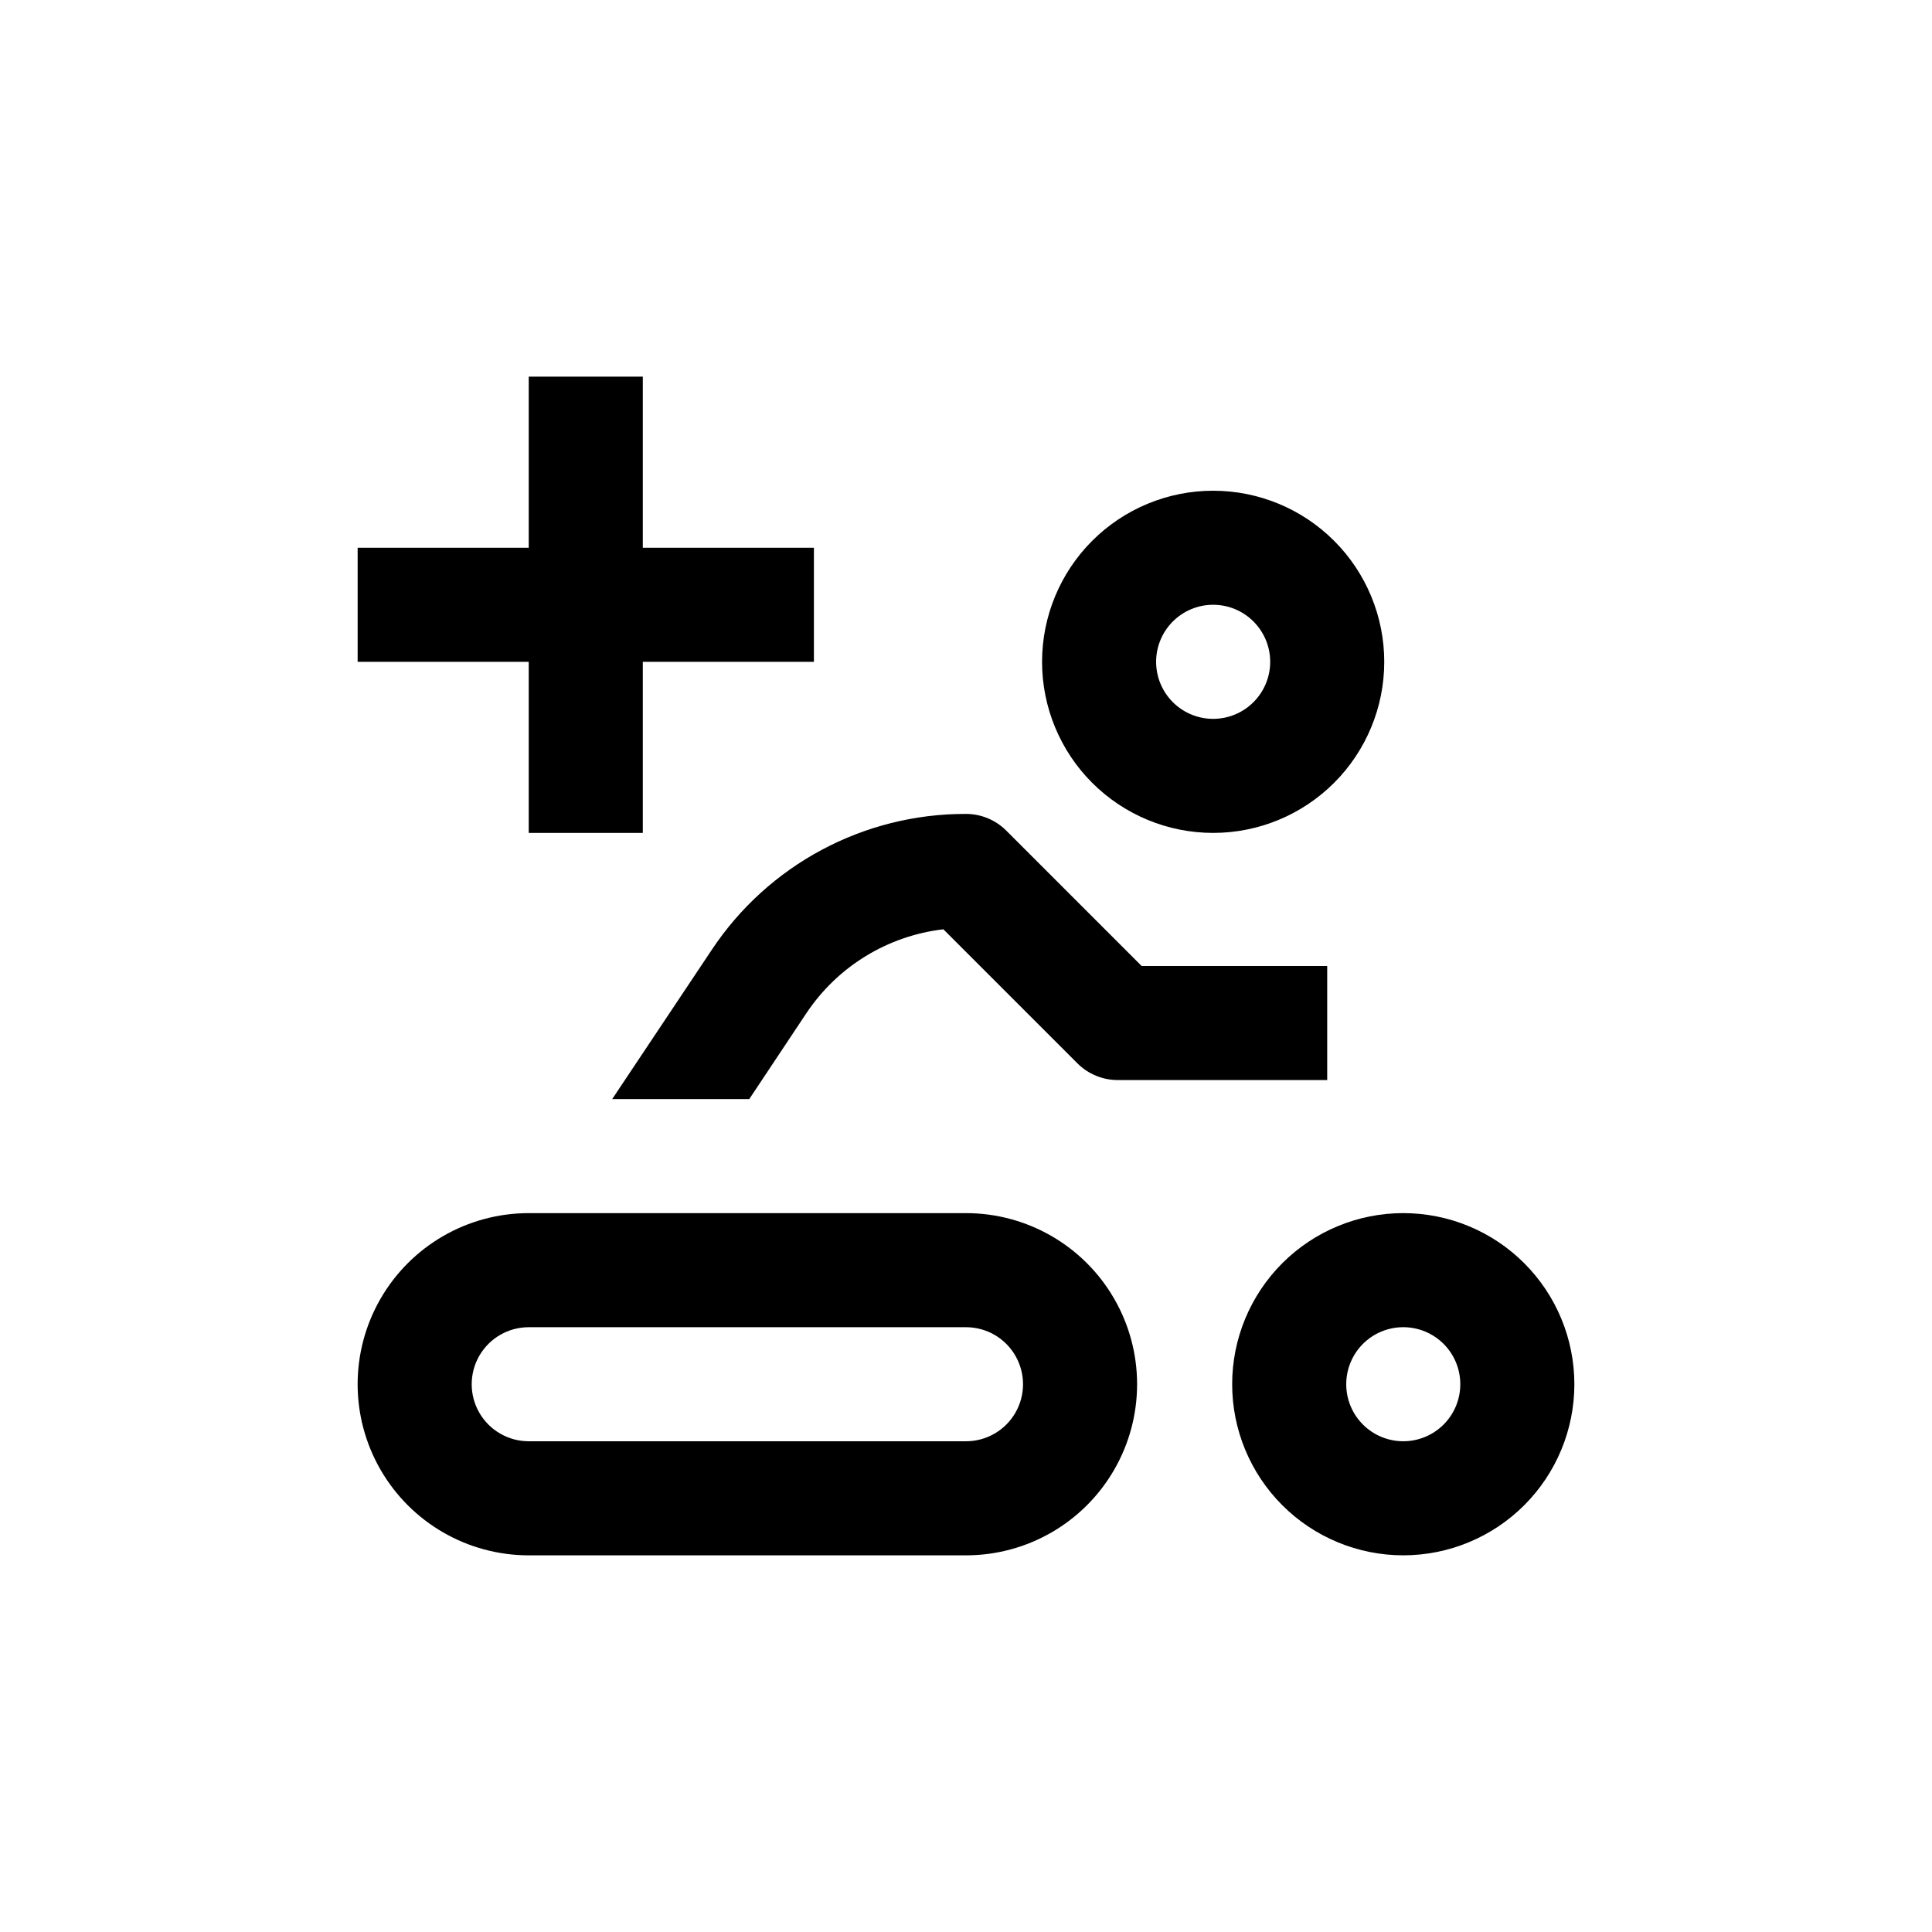
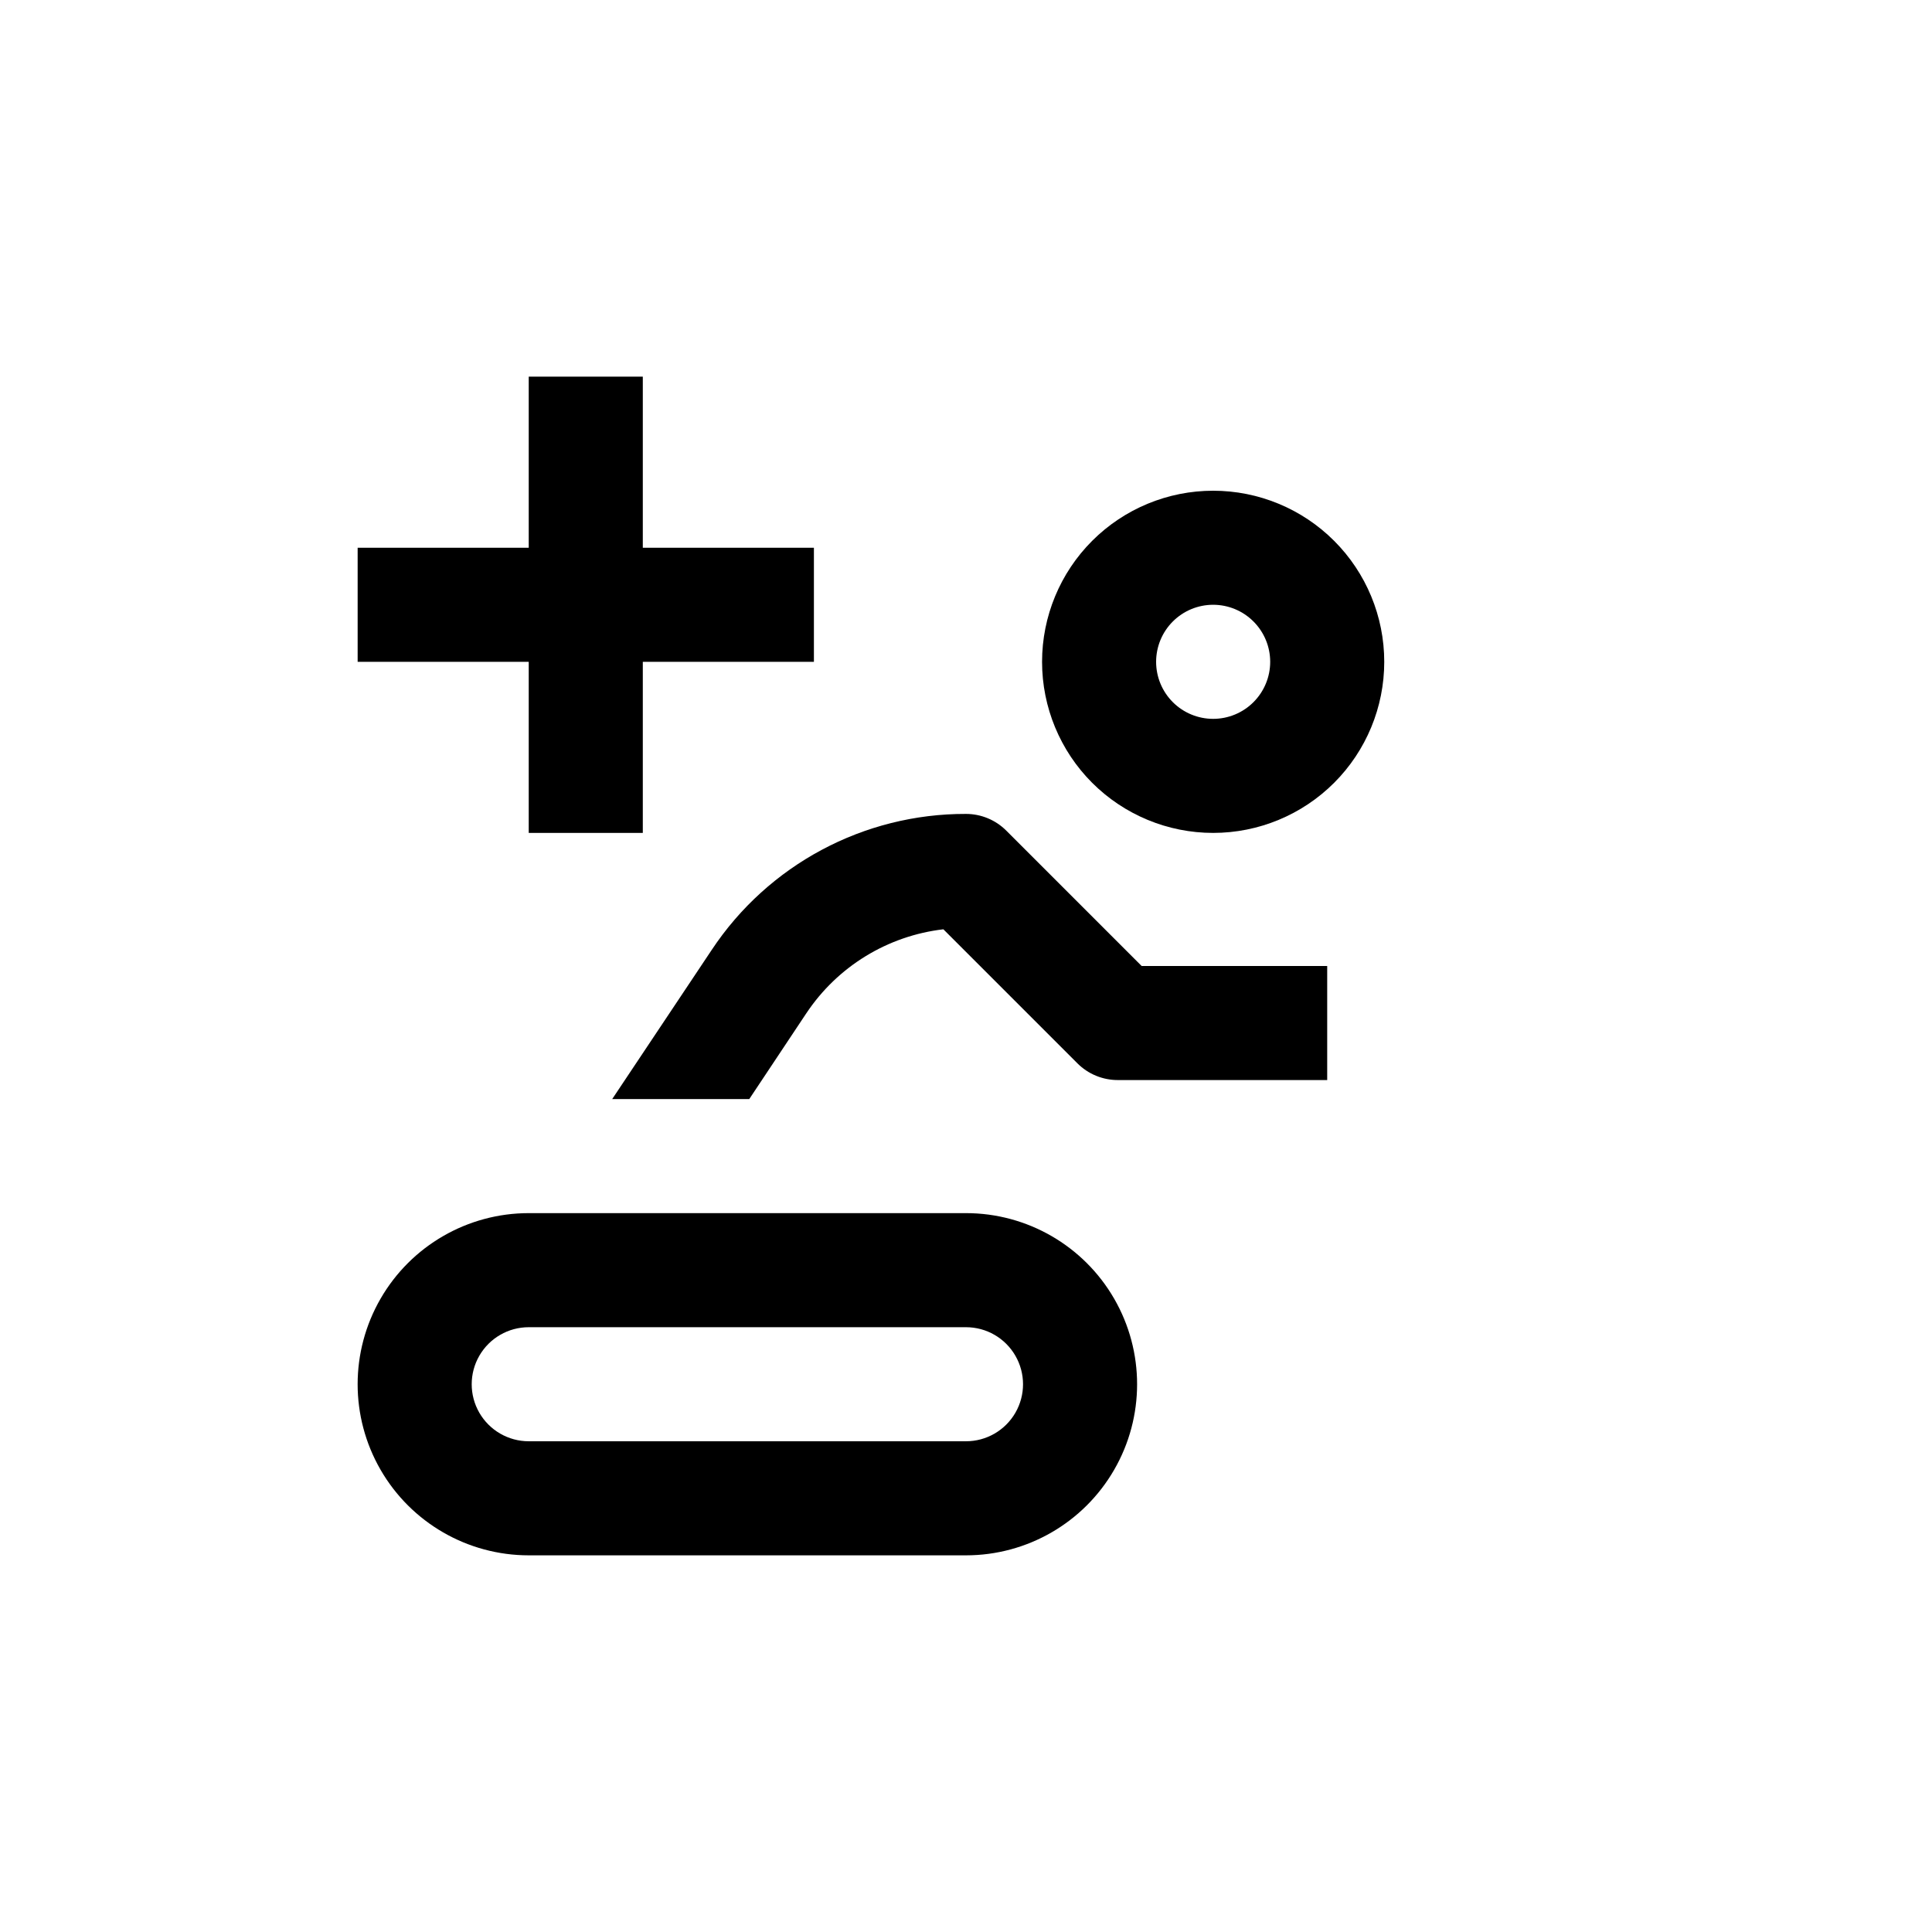
<svg xmlns="http://www.w3.org/2000/svg" fill="#000000" width="800px" height="800px" version="1.1" viewBox="144 144 512 512">
  <g>
    <path d="m284.12 556.18h115.88c16.199 0 31.168-8.641 39.266-22.672 8.102-14.027 8.102-31.312 0-45.344-8.098-14.027-23.066-22.672-39.266-22.672h-115.88c-16.199 0-31.168 8.645-39.266 22.672-8.102 14.031-8.102 31.316 0 45.344 8.098 14.031 23.066 22.672 39.266 22.672zm0-60.457h115.88c5.398 0 10.387 2.879 13.086 7.559 2.703 4.676 2.703 10.438 0 15.113-2.699 4.676-7.688 7.555-13.086 7.555h-115.88c-5.398 0-10.387-2.879-13.09-7.555-2.699-4.676-2.699-10.438 0-15.113 2.703-4.68 7.691-7.559 13.09-7.559z" />
    <path d="m510.84 319.39c0-12.027-4.777-23.559-13.281-32.062-8.504-8.504-20.035-13.281-32.062-13.281-12.023 0-23.559 4.777-32.062 13.281-8.5 8.504-13.277 20.035-13.277 32.062 0 12.023 4.777 23.559 13.277 32.062 8.504 8.5 20.039 13.277 32.062 13.277 12.027 0 23.559-4.777 32.062-13.277 8.504-8.504 13.281-20.039 13.281-32.062zm-45.344 15.113c-4.008 0-7.852-1.594-10.688-4.426-2.832-2.836-4.426-6.68-4.426-10.688 0-4.012 1.594-7.856 4.426-10.688 2.836-2.836 6.68-4.43 10.688-4.43 4.012 0 7.856 1.594 10.688 4.43 2.836 2.832 4.43 6.676 4.43 10.688 0 4.008-1.594 7.852-4.43 10.688-2.832 2.832-6.676 4.426-10.688 4.426z" />
-     <path d="m515.88 465.49c-12.027 0-23.559 4.777-32.062 13.281-8.504 8.504-13.281 20.039-13.281 32.062 0 12.027 4.777 23.559 13.281 32.062 8.504 8.504 20.035 13.281 32.062 13.281 12.023 0 23.559-4.777 32.062-13.281 8.504-8.504 13.281-20.035 13.281-32.062 0-12.023-4.777-23.559-13.281-32.062-8.504-8.504-20.039-13.281-32.062-13.281zm0 60.457c-4.008 0-7.852-1.59-10.688-4.426-2.836-2.832-4.426-6.68-4.426-10.688 0-4.008 1.59-7.852 4.426-10.688 2.836-2.832 6.68-4.426 10.688-4.426s7.852 1.594 10.688 4.426c2.836 2.836 4.426 6.68 4.426 10.688 0 4.008-1.59 7.856-4.426 10.688-2.836 2.836-6.68 4.426-10.688 4.426z" />
    <path d="m410.68 364.13c-2.832-2.836-6.676-4.43-10.68-4.434-27.105-0.074-52.434 13.477-67.41 36.07l-26.352 39.5h36.324l15.113-22.723h0.004c8.246-12.398 21.531-20.543 36.324-22.27l35.52 35.52c2.856 2.859 6.738 4.457 10.781 4.434h55.418v-30.227h-49.172z" />
    <path d="m284.12 364.73h30.23v-45.34h45.344v-30.23h-45.344v-45.344h-30.23v45.344h-45.34v30.23h45.34z" />
  </g>
</svg>